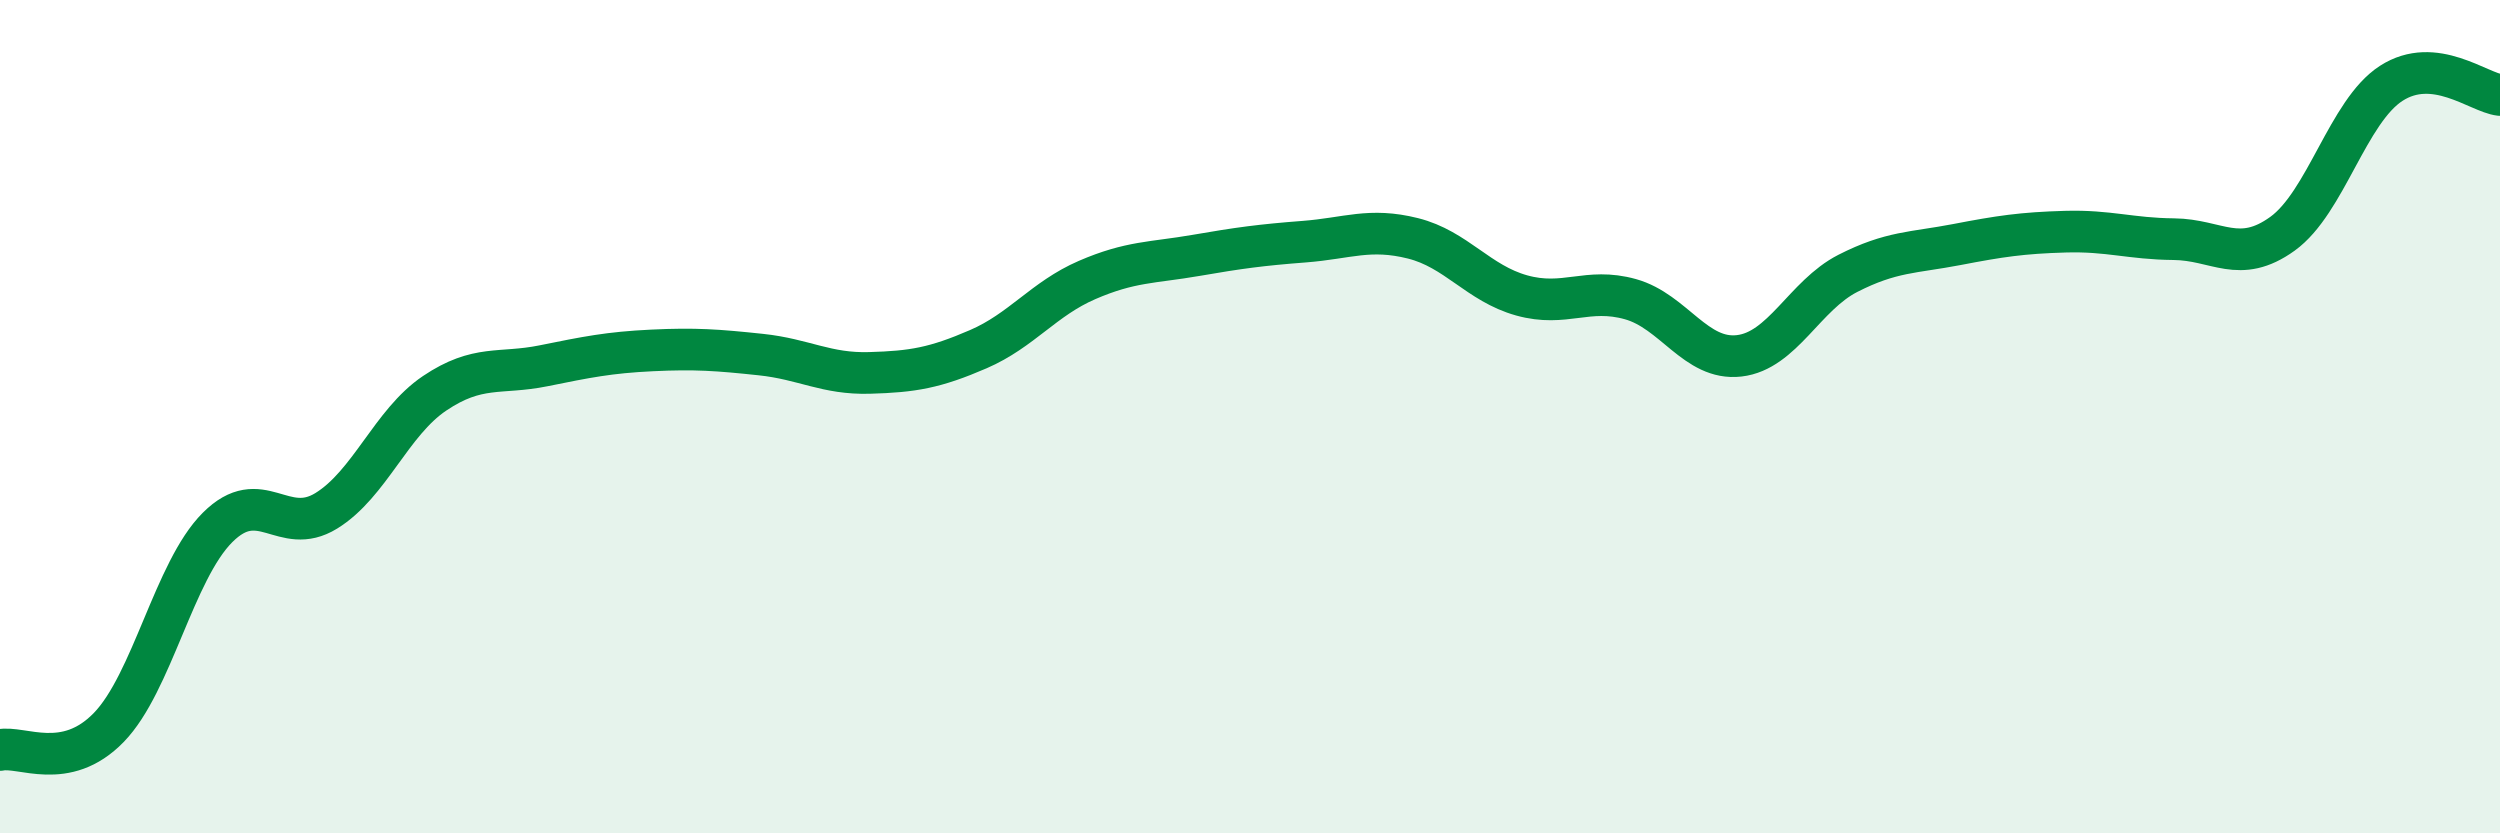
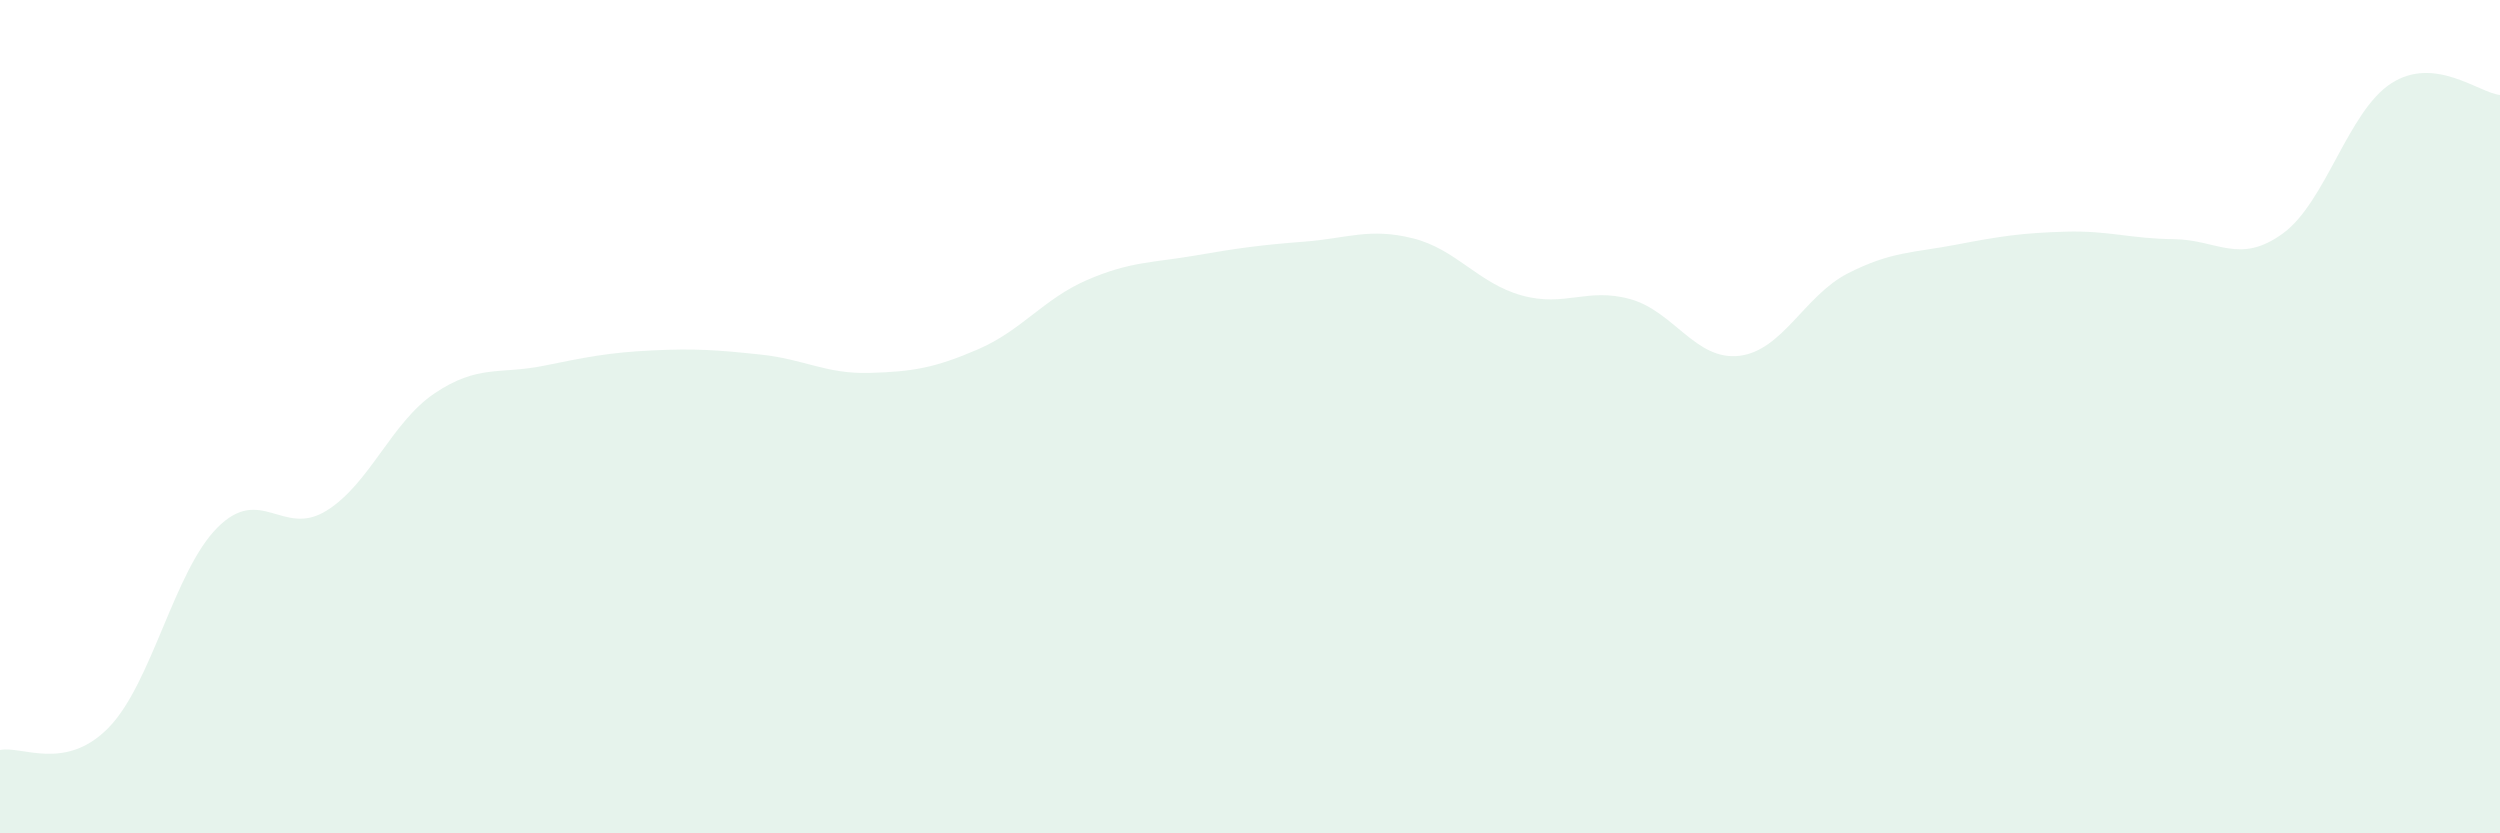
<svg xmlns="http://www.w3.org/2000/svg" width="60" height="20" viewBox="0 0 60 20">
  <path d="M 0,18 C 0.52,17.89 1.57,18.53 2.61,17.46 C 3.65,16.39 4.18,13.7 5.22,12.66 C 6.26,11.62 6.79,12.9 7.83,12.26 C 8.87,11.62 9.39,10.14 10.43,9.44 C 11.47,8.74 12,8.99 13.04,8.78 C 14.08,8.57 14.61,8.46 15.65,8.41 C 16.69,8.36 17.22,8.4 18.26,8.51 C 19.3,8.62 19.83,8.98 20.87,8.95 C 21.91,8.92 22.44,8.83 23.48,8.38 C 24.52,7.93 25.05,7.17 26.09,6.72 C 27.13,6.27 27.66,6.31 28.7,6.13 C 29.74,5.95 30.26,5.88 31.3,5.8 C 32.34,5.72 32.87,5.46 33.91,5.72 C 34.95,5.98 35.48,6.8 36.52,7.09 C 37.56,7.38 38.09,6.89 39.13,7.18 C 40.17,7.47 40.7,8.66 41.74,8.54 C 42.78,8.42 43.31,7.09 44.35,6.56 C 45.39,6.03 45.92,6.07 46.96,5.87 C 48,5.67 48.53,5.59 49.57,5.56 C 50.61,5.53 51.13,5.73 52.17,5.74 C 53.21,5.75 53.74,6.36 54.78,5.61 C 55.82,4.86 56.35,2.67 57.39,2 C 58.43,1.33 59.48,2.22 60,2.28L60 20L0 20Z" fill="#008740" opacity="0.1" stroke-linecap="round" stroke-linejoin="round" />
-   <path d="M 0,18 C 0.52,17.89 1.57,18.53 2.61,17.46 C 3.65,16.39 4.18,13.7 5.22,12.66 C 6.26,11.62 6.79,12.9 7.83,12.26 C 8.87,11.62 9.39,10.14 10.43,9.44 C 11.47,8.74 12,8.99 13.04,8.78 C 14.08,8.57 14.61,8.46 15.65,8.41 C 16.69,8.36 17.22,8.4 18.26,8.51 C 19.3,8.62 19.83,8.98 20.87,8.95 C 21.91,8.92 22.44,8.83 23.48,8.38 C 24.52,7.93 25.05,7.17 26.09,6.72 C 27.13,6.27 27.66,6.31 28.7,6.13 C 29.74,5.95 30.26,5.88 31.3,5.8 C 32.34,5.72 32.87,5.46 33.91,5.72 C 34.95,5.98 35.48,6.8 36.52,7.09 C 37.56,7.38 38.09,6.89 39.13,7.18 C 40.17,7.47 40.7,8.66 41.74,8.54 C 42.78,8.42 43.31,7.09 44.35,6.56 C 45.39,6.03 45.92,6.07 46.96,5.87 C 48,5.67 48.53,5.59 49.57,5.56 C 50.61,5.53 51.13,5.73 52.17,5.74 C 53.21,5.75 53.74,6.36 54.78,5.61 C 55.82,4.86 56.35,2.67 57.39,2 C 58.43,1.33 59.48,2.22 60,2.28" stroke="#008740" stroke-width="1" fill="none" stroke-linecap="round" stroke-linejoin="round" />
</svg>